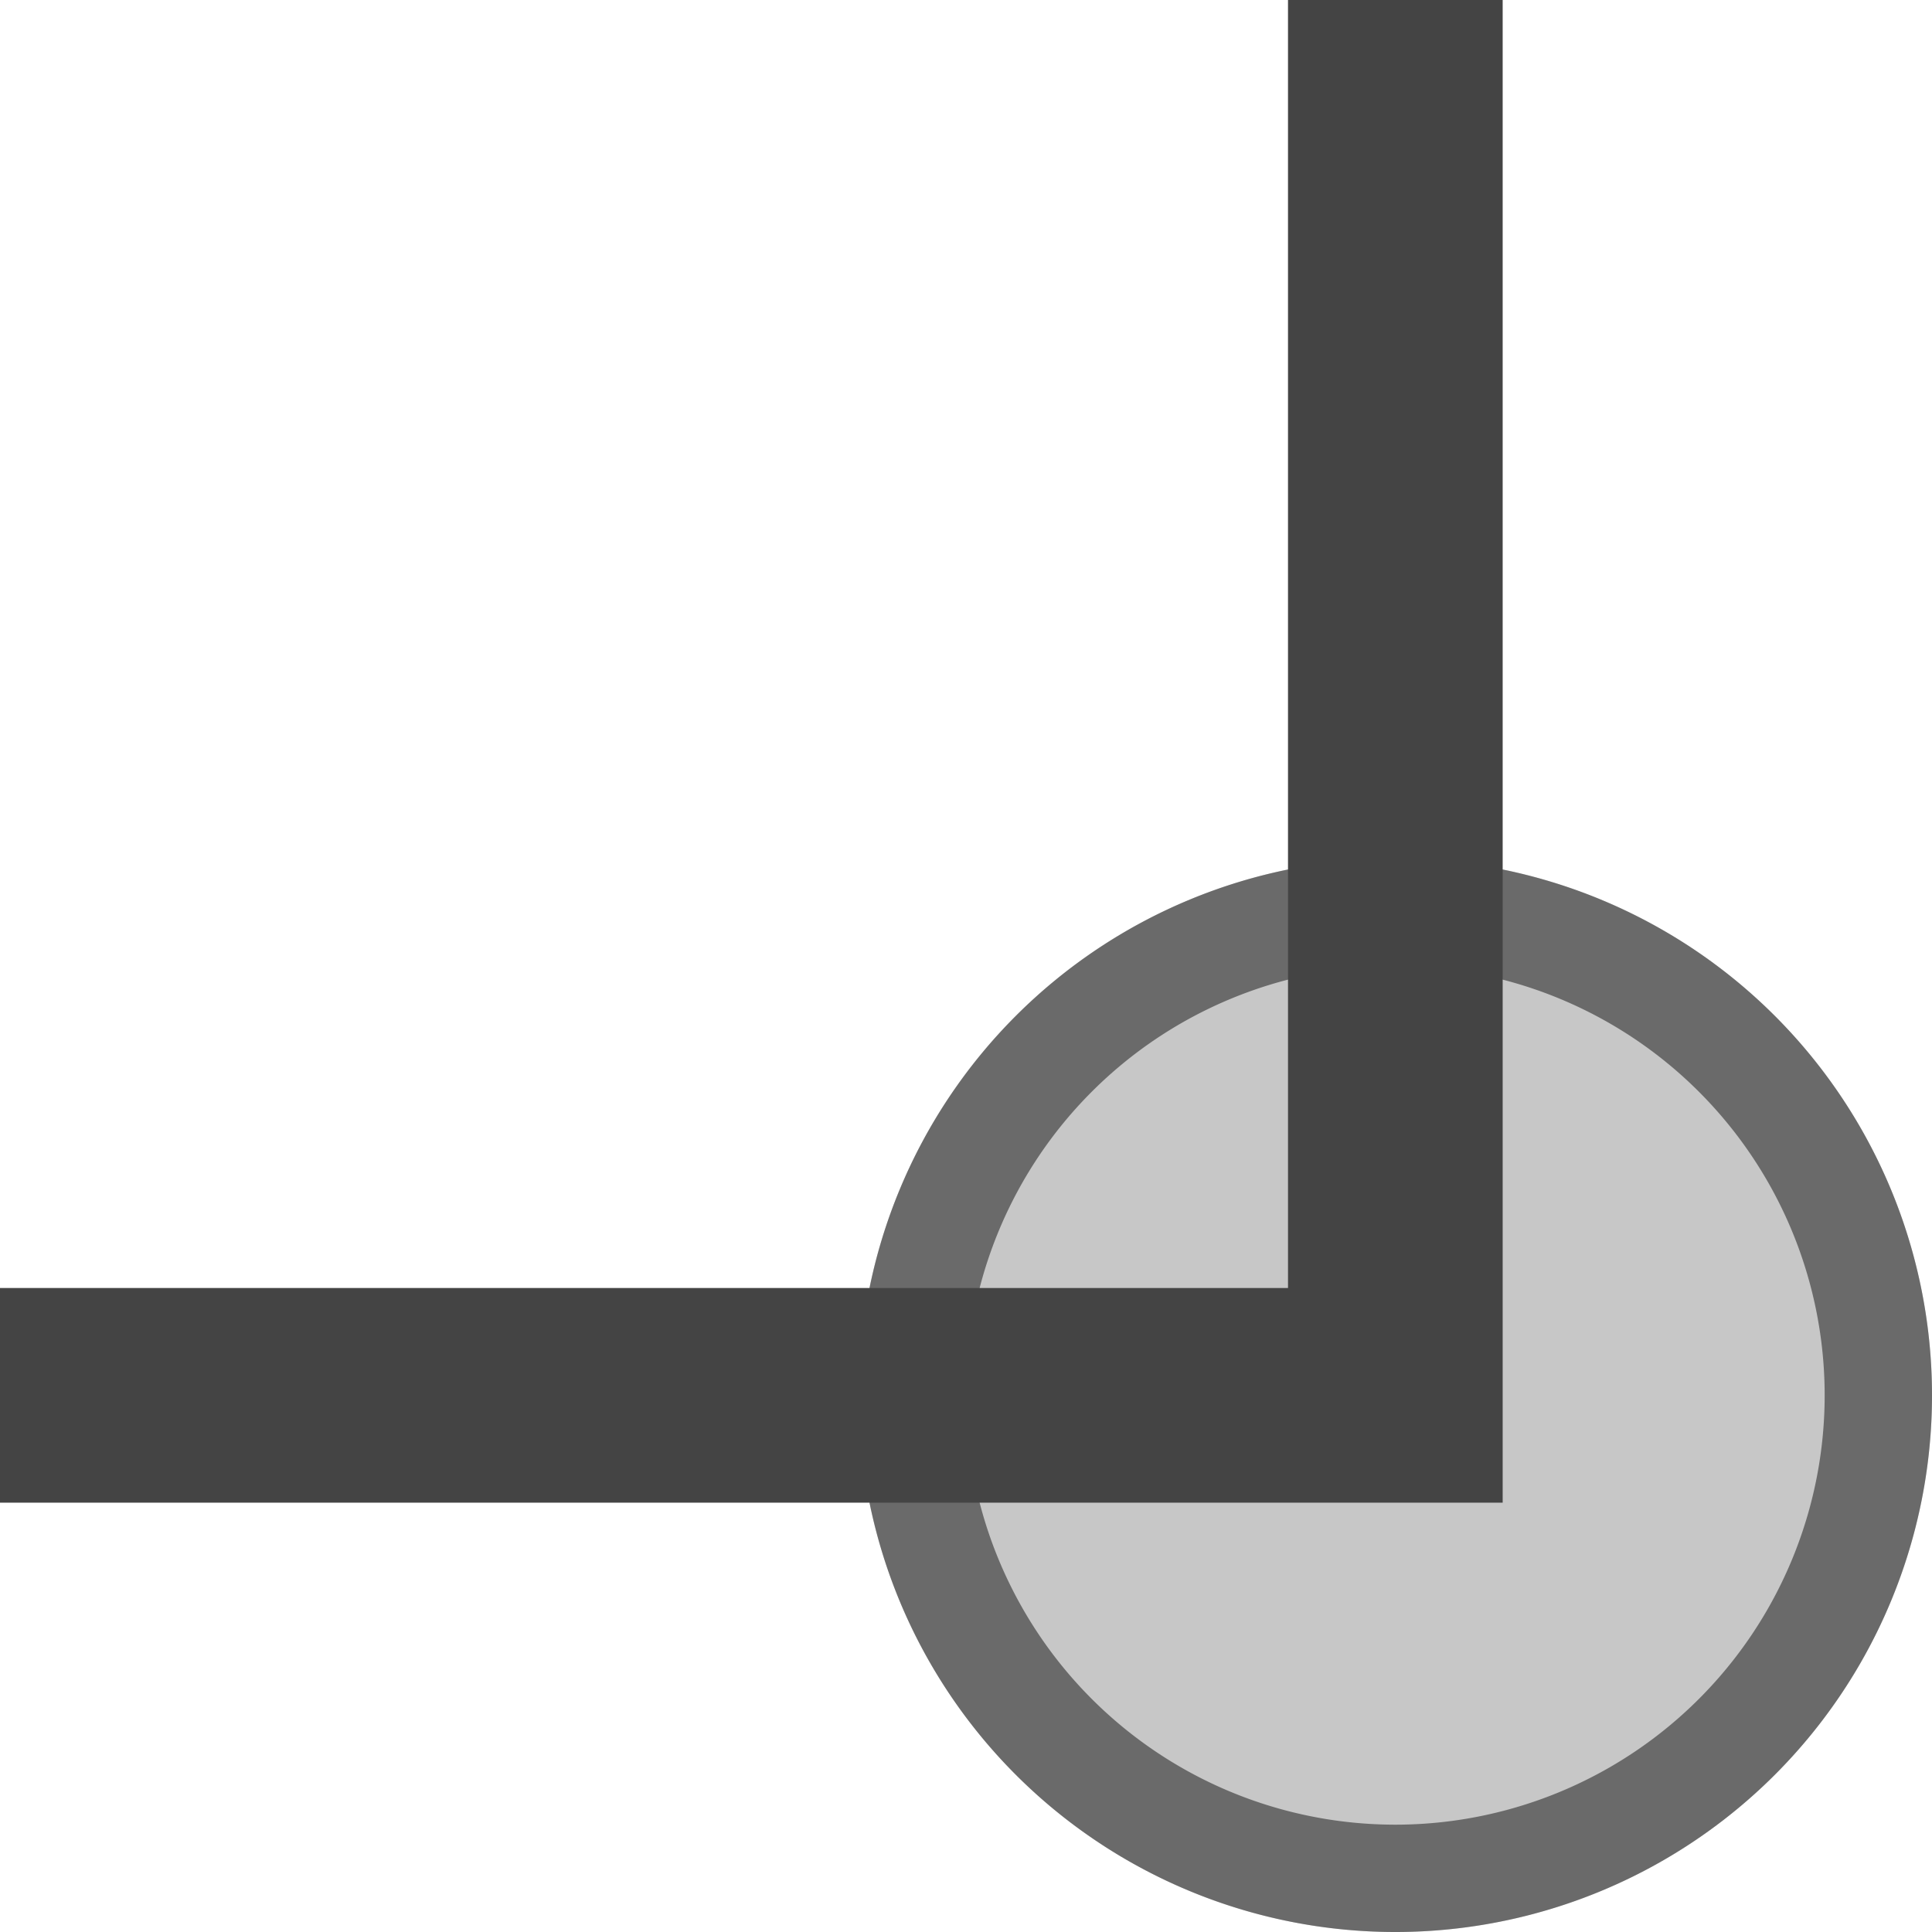
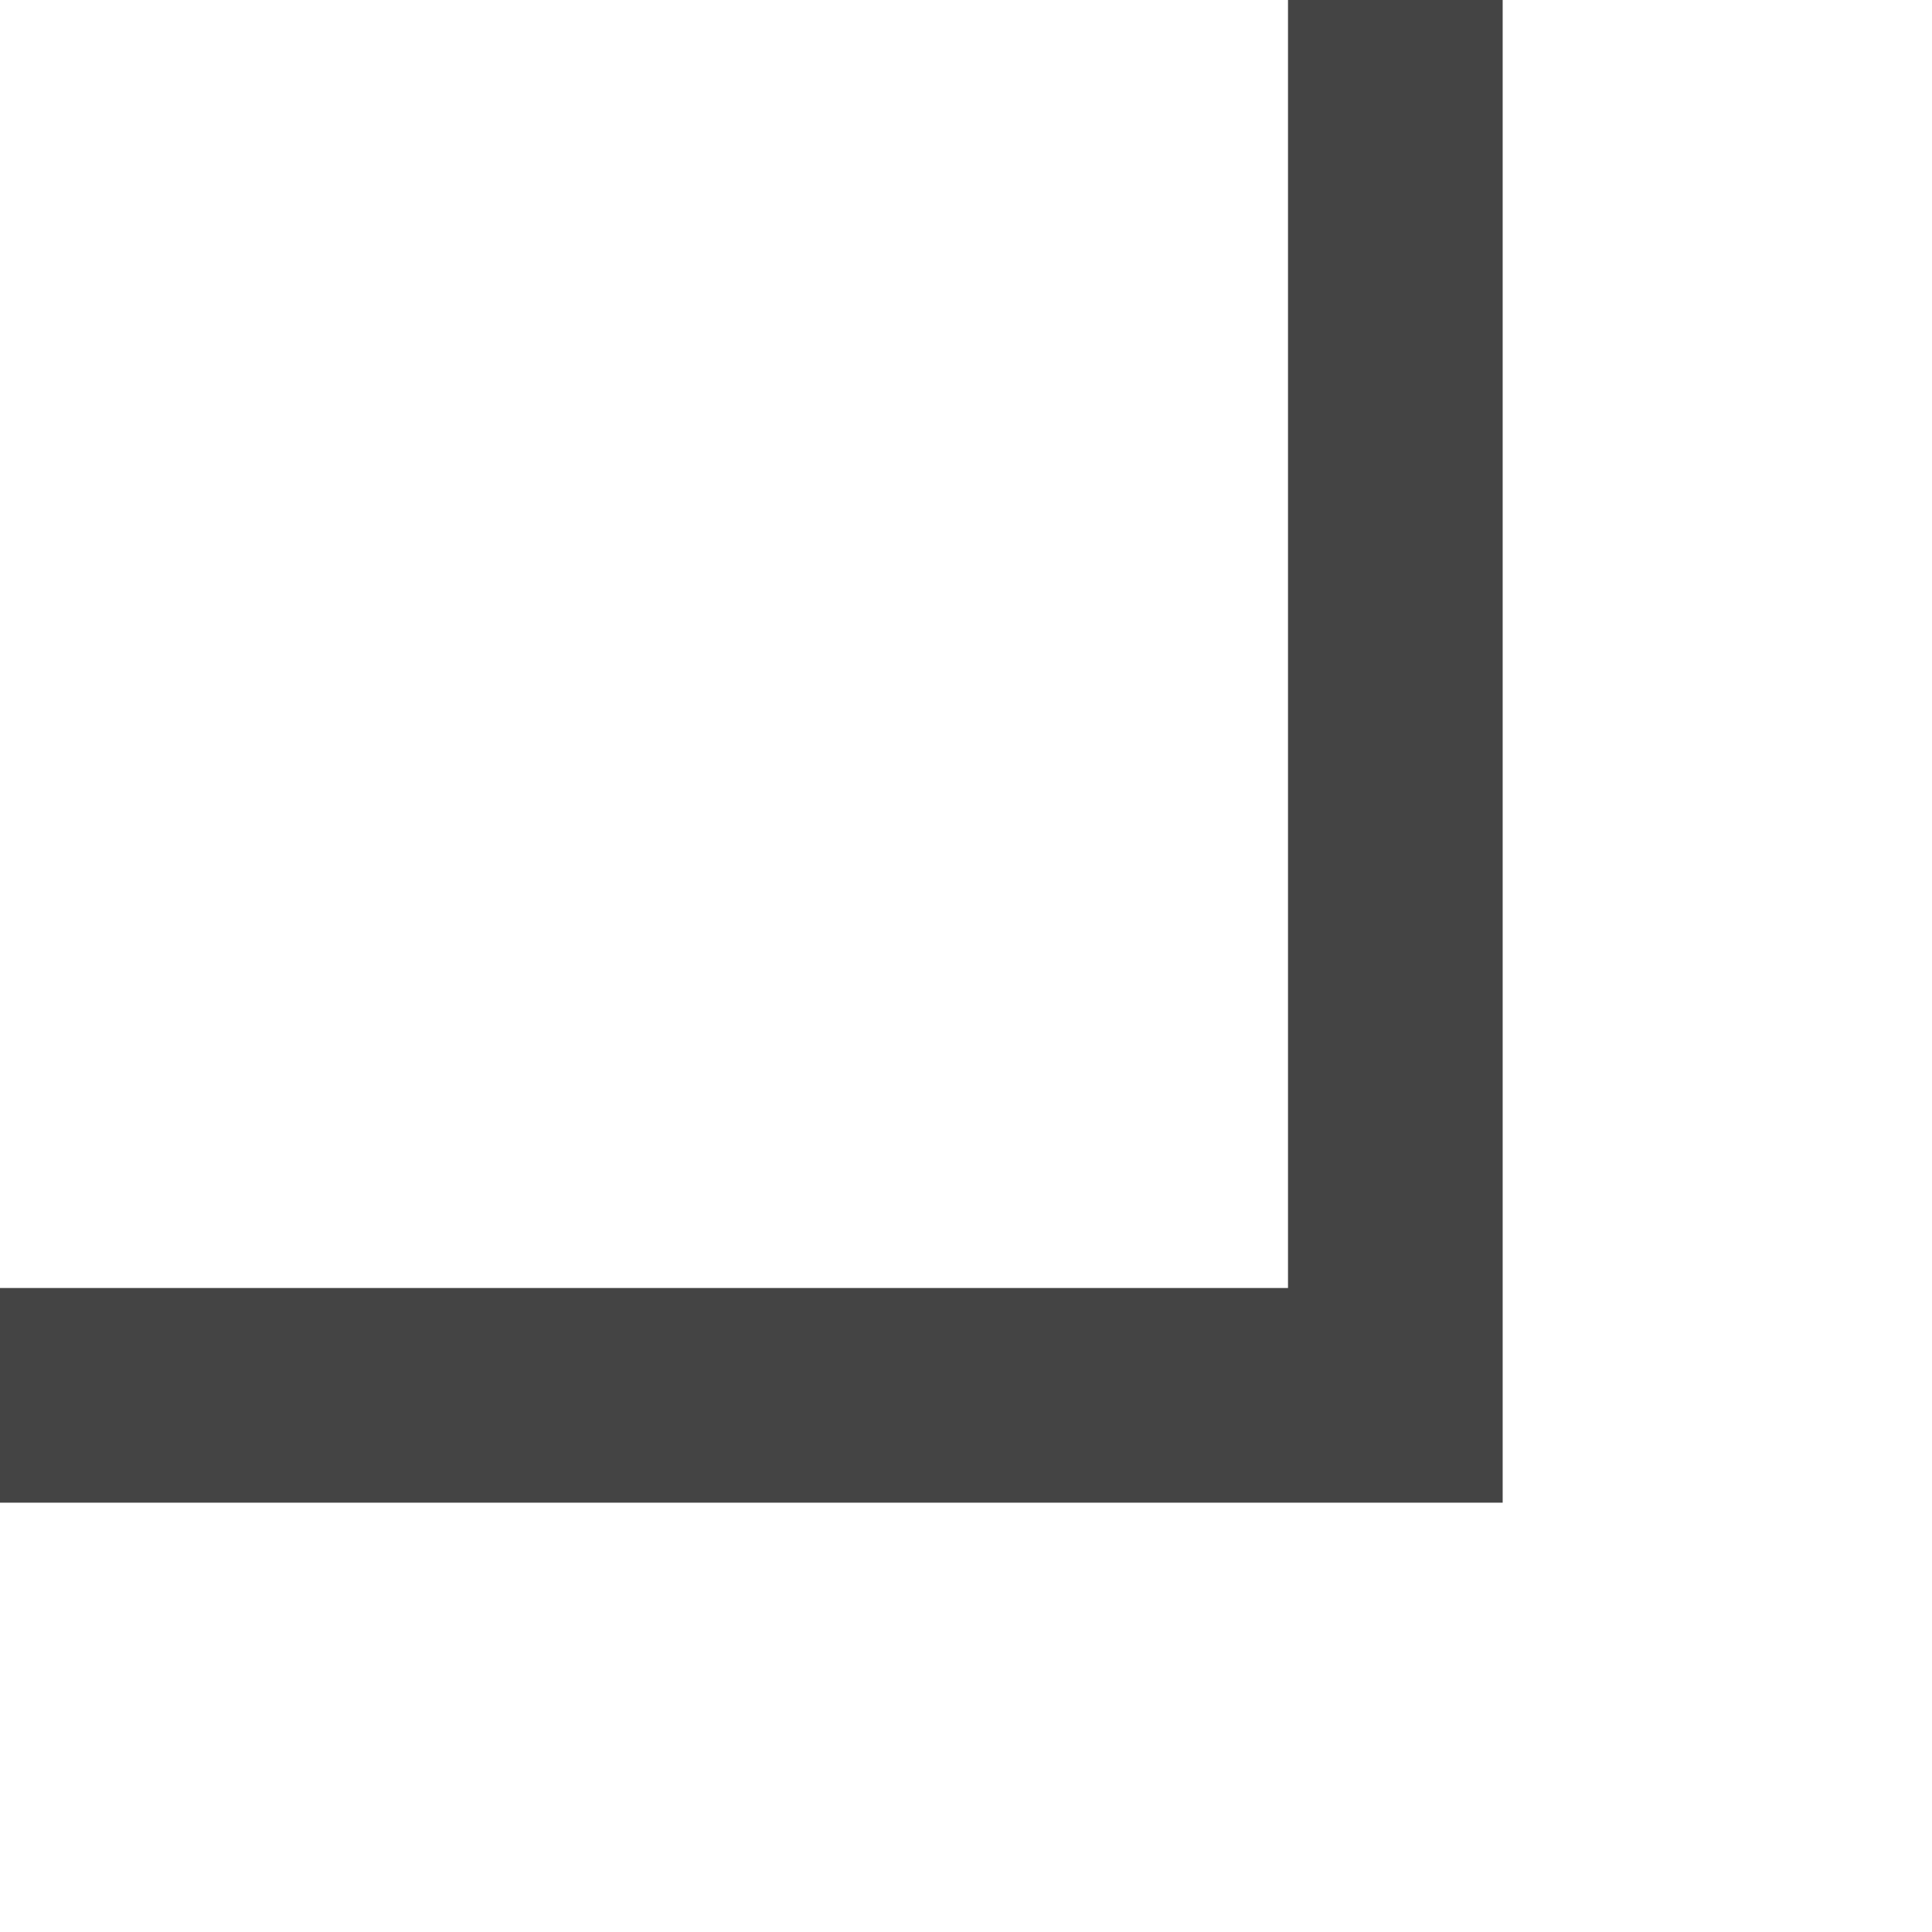
<svg xmlns="http://www.w3.org/2000/svg" width="18" height="18" version="1.1">
  <defs>
    <style id="current-color-scheme" type="text/css">
   .ColorScheme-Text { color:#444444; } .ColorScheme-Highlight { color:#4285f4; }
  </style>
  </defs>
-   <path style="opacity:0.3;fill:currentColor" class="ColorScheme-Text" d="M 18,13 A 5,5 0 0 1 13,18 5,5 0 0 1 8,13 5,5 0 0 1 13,8 5,5 0 0 1 18,13 Z" />
-   <path style="opacity:0.7;fill:currentColor" class="ColorScheme-Text" d="M 13,8 A 5,5 0 0 0 8,13 5,5 0 0 0 13,18 5,5 0 0 0 18,13 5,5 0 0 0 13,8 Z M 13,9 A 4,4 0 0 1 17,13 4,4 0 0 1 13,17 4,4 0 0 1 9,13 4,4 0 0 1 13,9 Z" />
  <path style="fill:currentColor" class="ColorScheme-Text" d="M 14,0 V 14 H 0 V 12 H 12 V 0 Z" />
</svg>